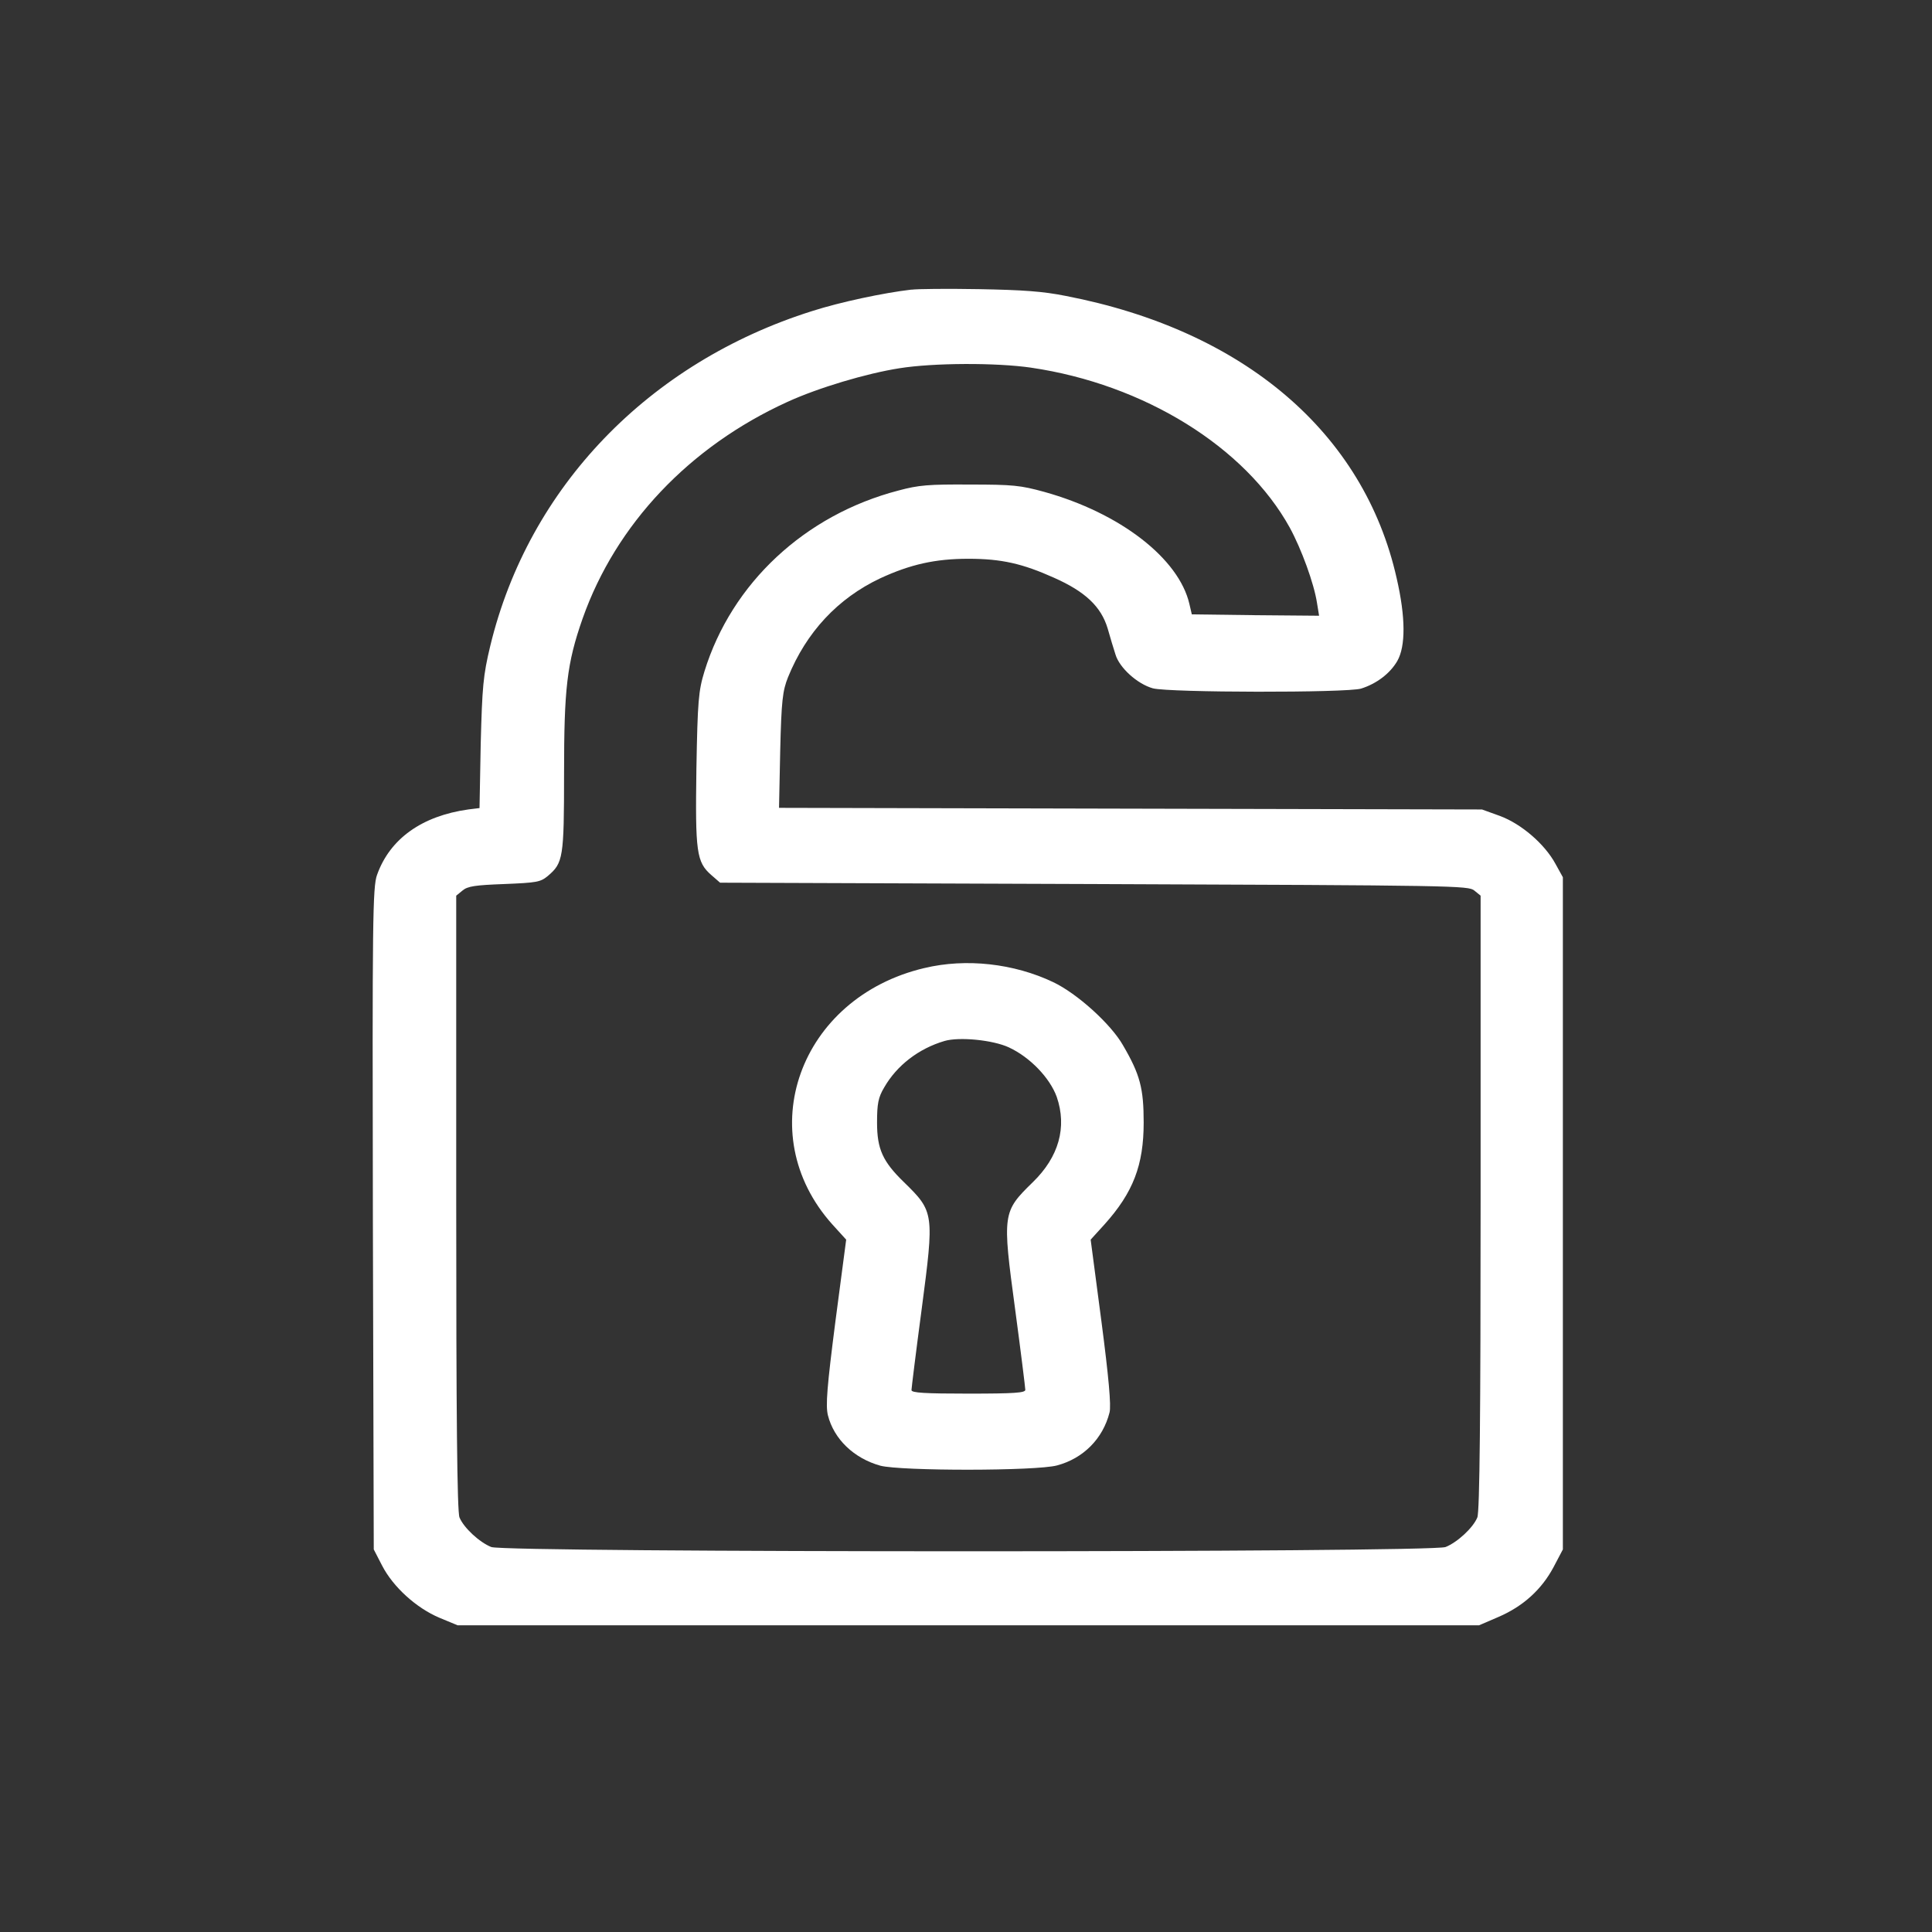
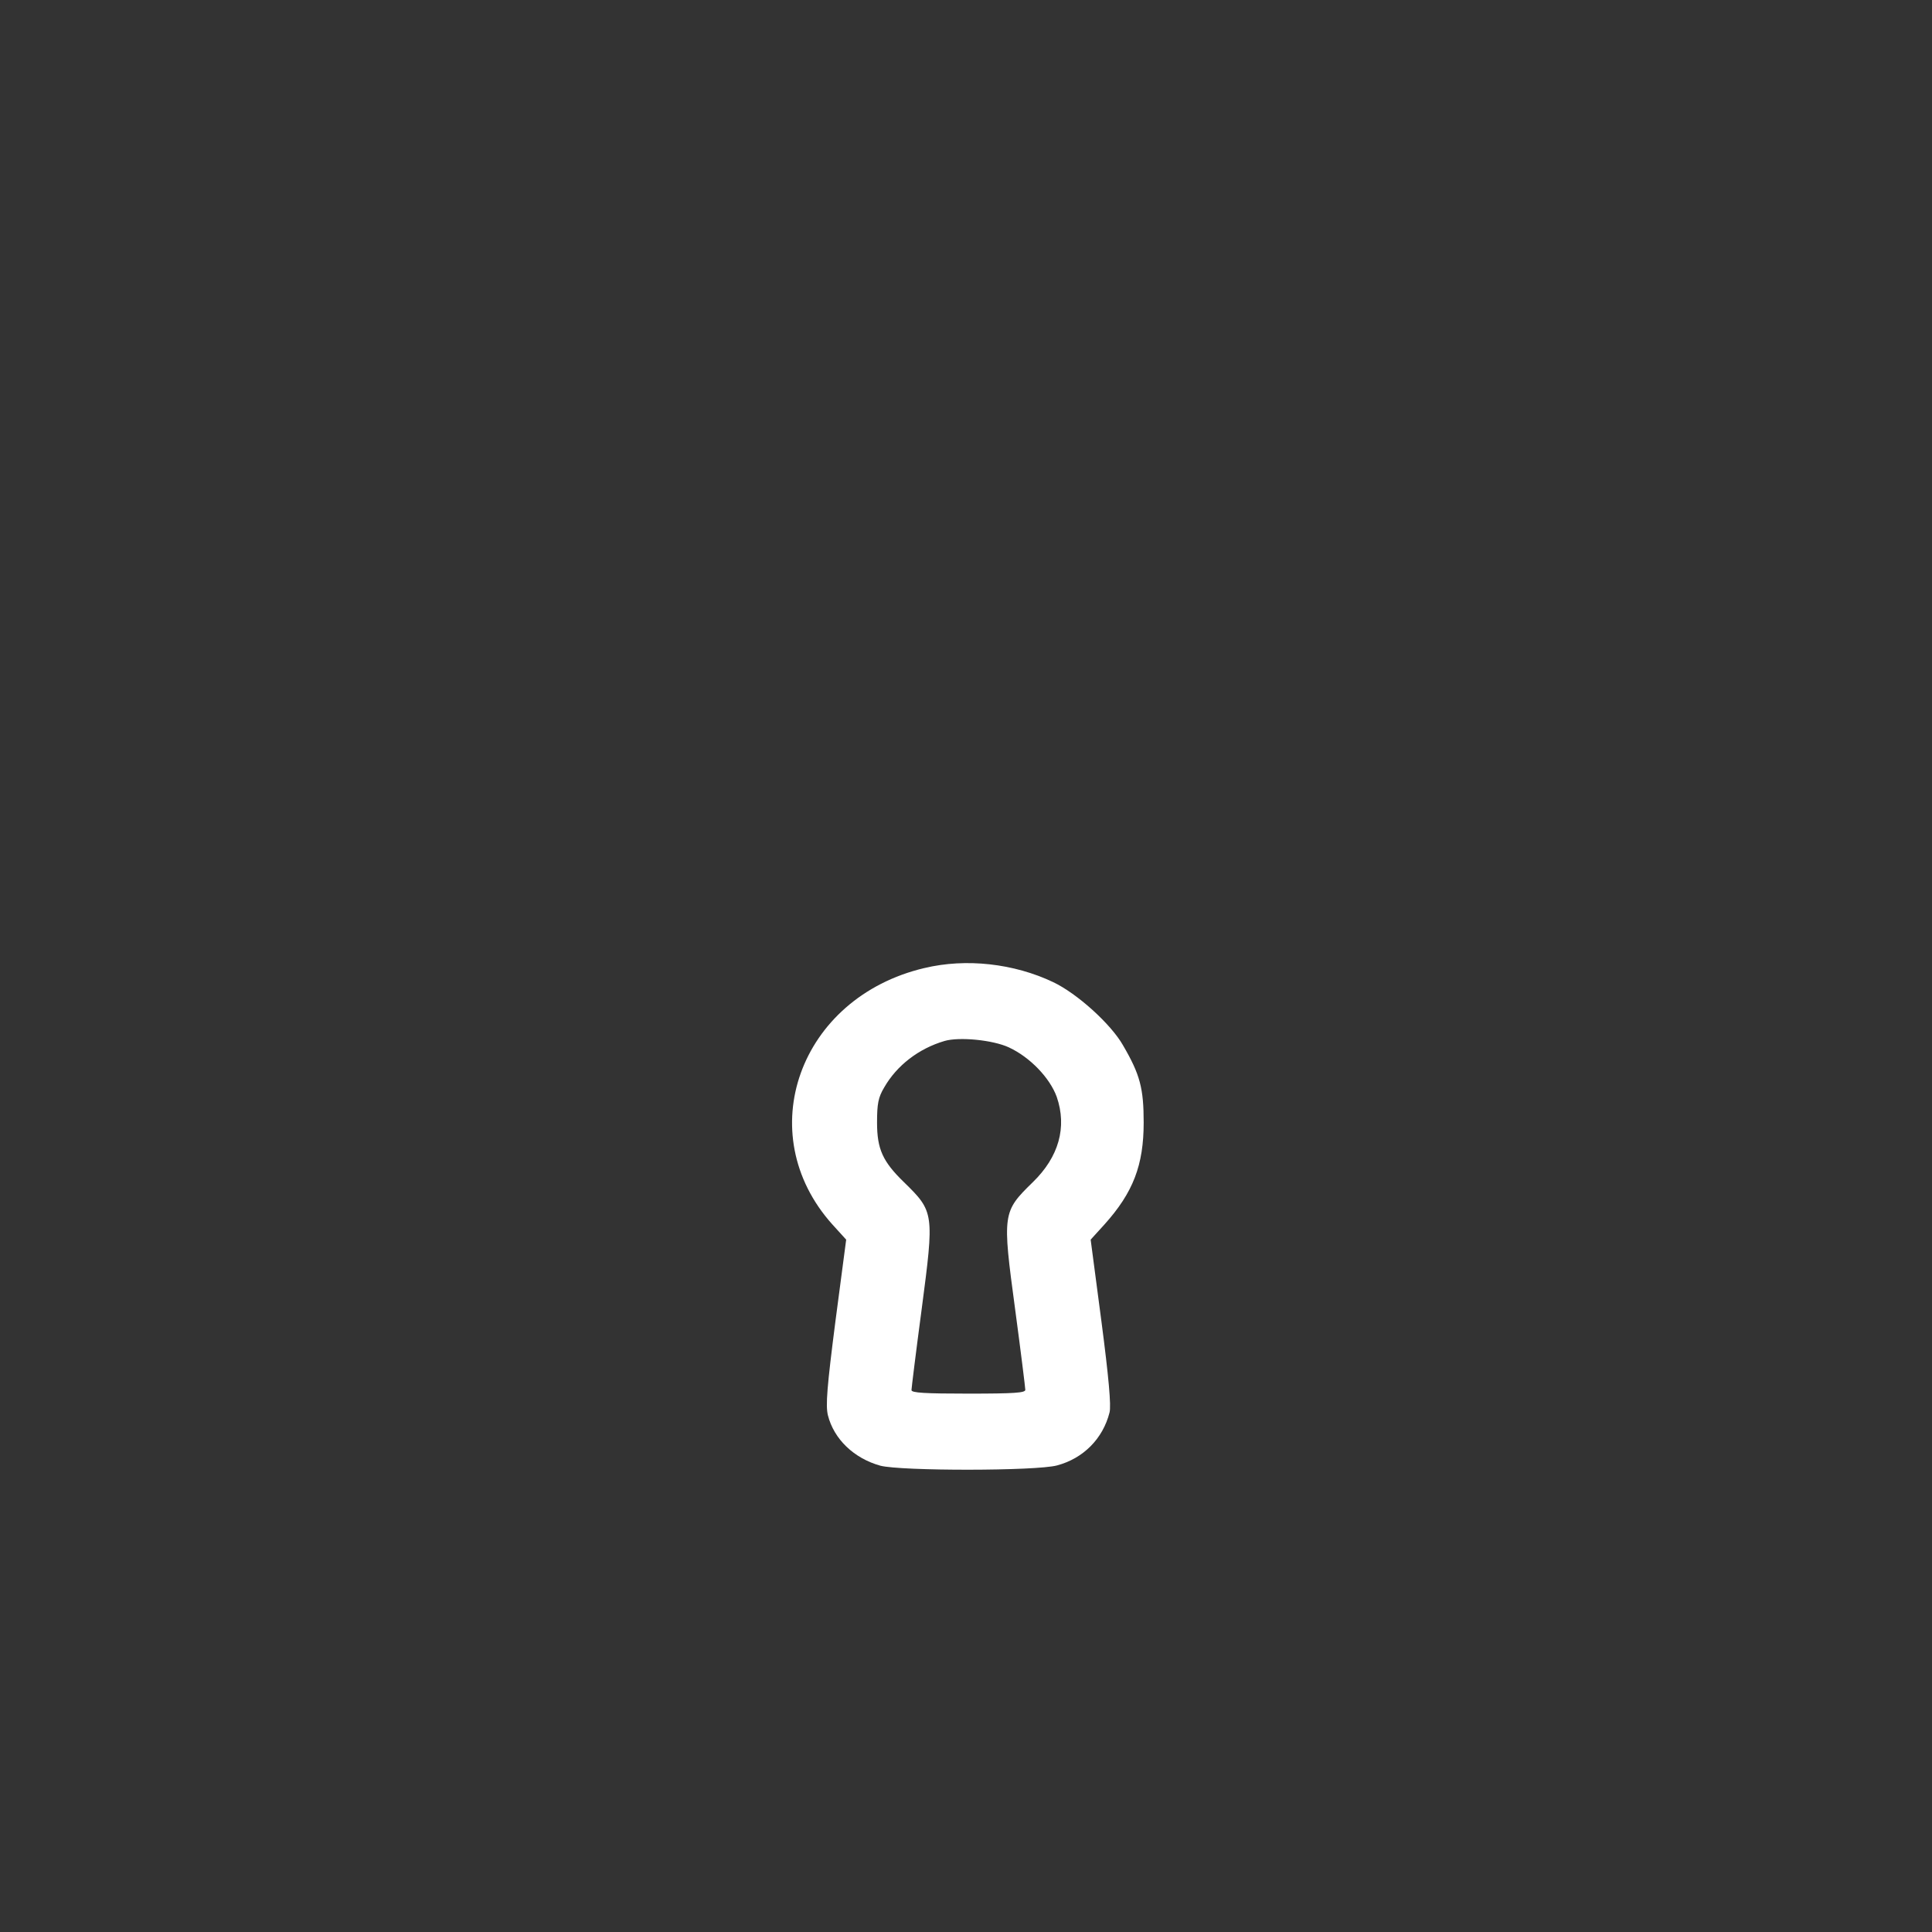
<svg xmlns="http://www.w3.org/2000/svg" id="Layer_1" data-name="Layer 1" viewBox="0 0 500 500">
  <rect x="0" y="0" width="500" height="500" fill="#333333" stroke="none" />
  <defs>
    <style>
      .cls-1 {
        fill: #fff;
      }
    </style>
  </defs>
-   <path class="cls-1" d="M235.88,74.95c-7.21.84-18.45,3.23-25.66,5.54-42.32,13.33-73.41,45.6-83.33,86.63-1.86,7.72-2.09,10.59-2.48,25.32l-.31,16.69-2.87.35c-12.02,1.68-20.31,7.58-23.64,16.91-1.16,3.09-1.24,12.07-1.09,89.02l.23,85.58,2.17,4.21c2.87,5.54,8.84,10.94,14.81,13.47l4.73,1.96h264.33l5.04-2.17c6.36-2.74,11.16-7.08,14.26-12.91l2.4-4.56v-173.96l-1.94-3.51c-2.79-5.12-8.84-10.31-14.34-12.35l-4.65-1.68-90.93-.21-91-.21.31-14.87c.31-12.91.62-15.43,2.02-18.94,4.73-11.64,12.87-20.41,23.88-25.6,7.75-3.58,14.19-5.05,22.79-5.05s14.03,1.26,22.17,4.91c8.06,3.58,12.17,7.44,13.88,13.12.62,2.24,1.55,5.26,2.02,6.73,1.01,3.44,5.66,7.65,9.69,8.77,4.26,1.12,50.08,1.19,53.87.07,4.03-1.26,7.52-3.93,9.38-7.15,2.17-3.79,2.17-11.29-.16-21.39-8.45-37.67-39.53-64.18-85.66-73.09-5.97-1.19-11.08-1.54-22.48-1.75-8.06-.14-15.97-.07-17.44.14ZM266.89,95.16c29.15,4.28,55.35,20.48,66.9,41.39,3.02,5.54,6.28,14.45,7.05,19.5l.54,3.3-16.43-.14-16.51-.21-.62-2.67c-2.71-11.78-17.91-23.57-37.6-29.04-6.12-1.68-8.06-1.89-19.22-1.89-10.7-.07-13.26.14-18.45,1.54-24.26,6.31-43.18,23.99-50.23,46.79-1.55,5.05-1.78,7.65-2.09,25.18-.31,21.61,0,24.2,3.88,27.57l2.25,1.96,96.82.35c93.72.35,96.82.42,98.37,1.68l1.63,1.33v79.48c0,54.29-.23,80.11-.85,81.44-1.09,2.67-5.19,6.45-8.22,7.65-3.72,1.47-243.25,1.47-246.97,0-3.02-1.19-7.13-4.98-8.22-7.65-.62-1.33-.85-27.15-.85-81.44v-79.48l1.63-1.33c1.32-1.12,3.26-1.4,10.77-1.68,8.45-.35,9.38-.49,11.32-2.1,3.95-3.37,4.19-4.63,4.19-26.52s.7-28.41,4.81-40.12c8.6-24.34,27.6-44.47,53.02-56.05,7.98-3.65,20.46-7.37,28.99-8.7,8.76-1.4,24.96-1.47,34.11-.14Z" />
  <path class="cls-1" d="M239.22,250.53c-32.4,7.65-44.96,42.79-23.8,66.36l3.57,3.93-2.79,21.18c-2.17,16.91-2.56,21.75-1.94,24.27,1.55,6.17,6.74,11.15,13.57,13.05,5.35,1.4,40.31,1.4,45.74-.07,6.82-1.82,11.86-6.94,13.57-13.68.47-1.68-.23-9.33-2.09-23.57l-2.79-21.18,3.57-3.93c7.44-8.28,10.15-15.36,10.15-26.38,0-8.84-.93-12.42-5.35-19.99-3.1-5.47-11.86-13.4-18.06-16.34-10.15-4.84-22.56-6.24-33.33-3.65ZM261.15,271.09c5.43,2.53,10.54,7.86,12.33,12.77,2.71,7.86.54,15.57-6.2,22.1-7.83,7.65-7.91,8.07-4.57,32.83,1.47,10.94,2.64,20.41,2.64,20.9,0,.77-2.79.98-14.73.98-11.32,0-14.73-.21-14.73-.91,0-.42,1.16-9.89,2.64-20.97,3.26-24.83,3.26-25.18-4.57-32.83-5.5-5.33-6.98-8.56-6.98-15.43,0-4.91.31-6.52,1.86-9.12,3.26-5.68,8.91-10.03,15.58-12,3.8-1.12,12.56-.28,16.74,1.68Z" />
</svg>